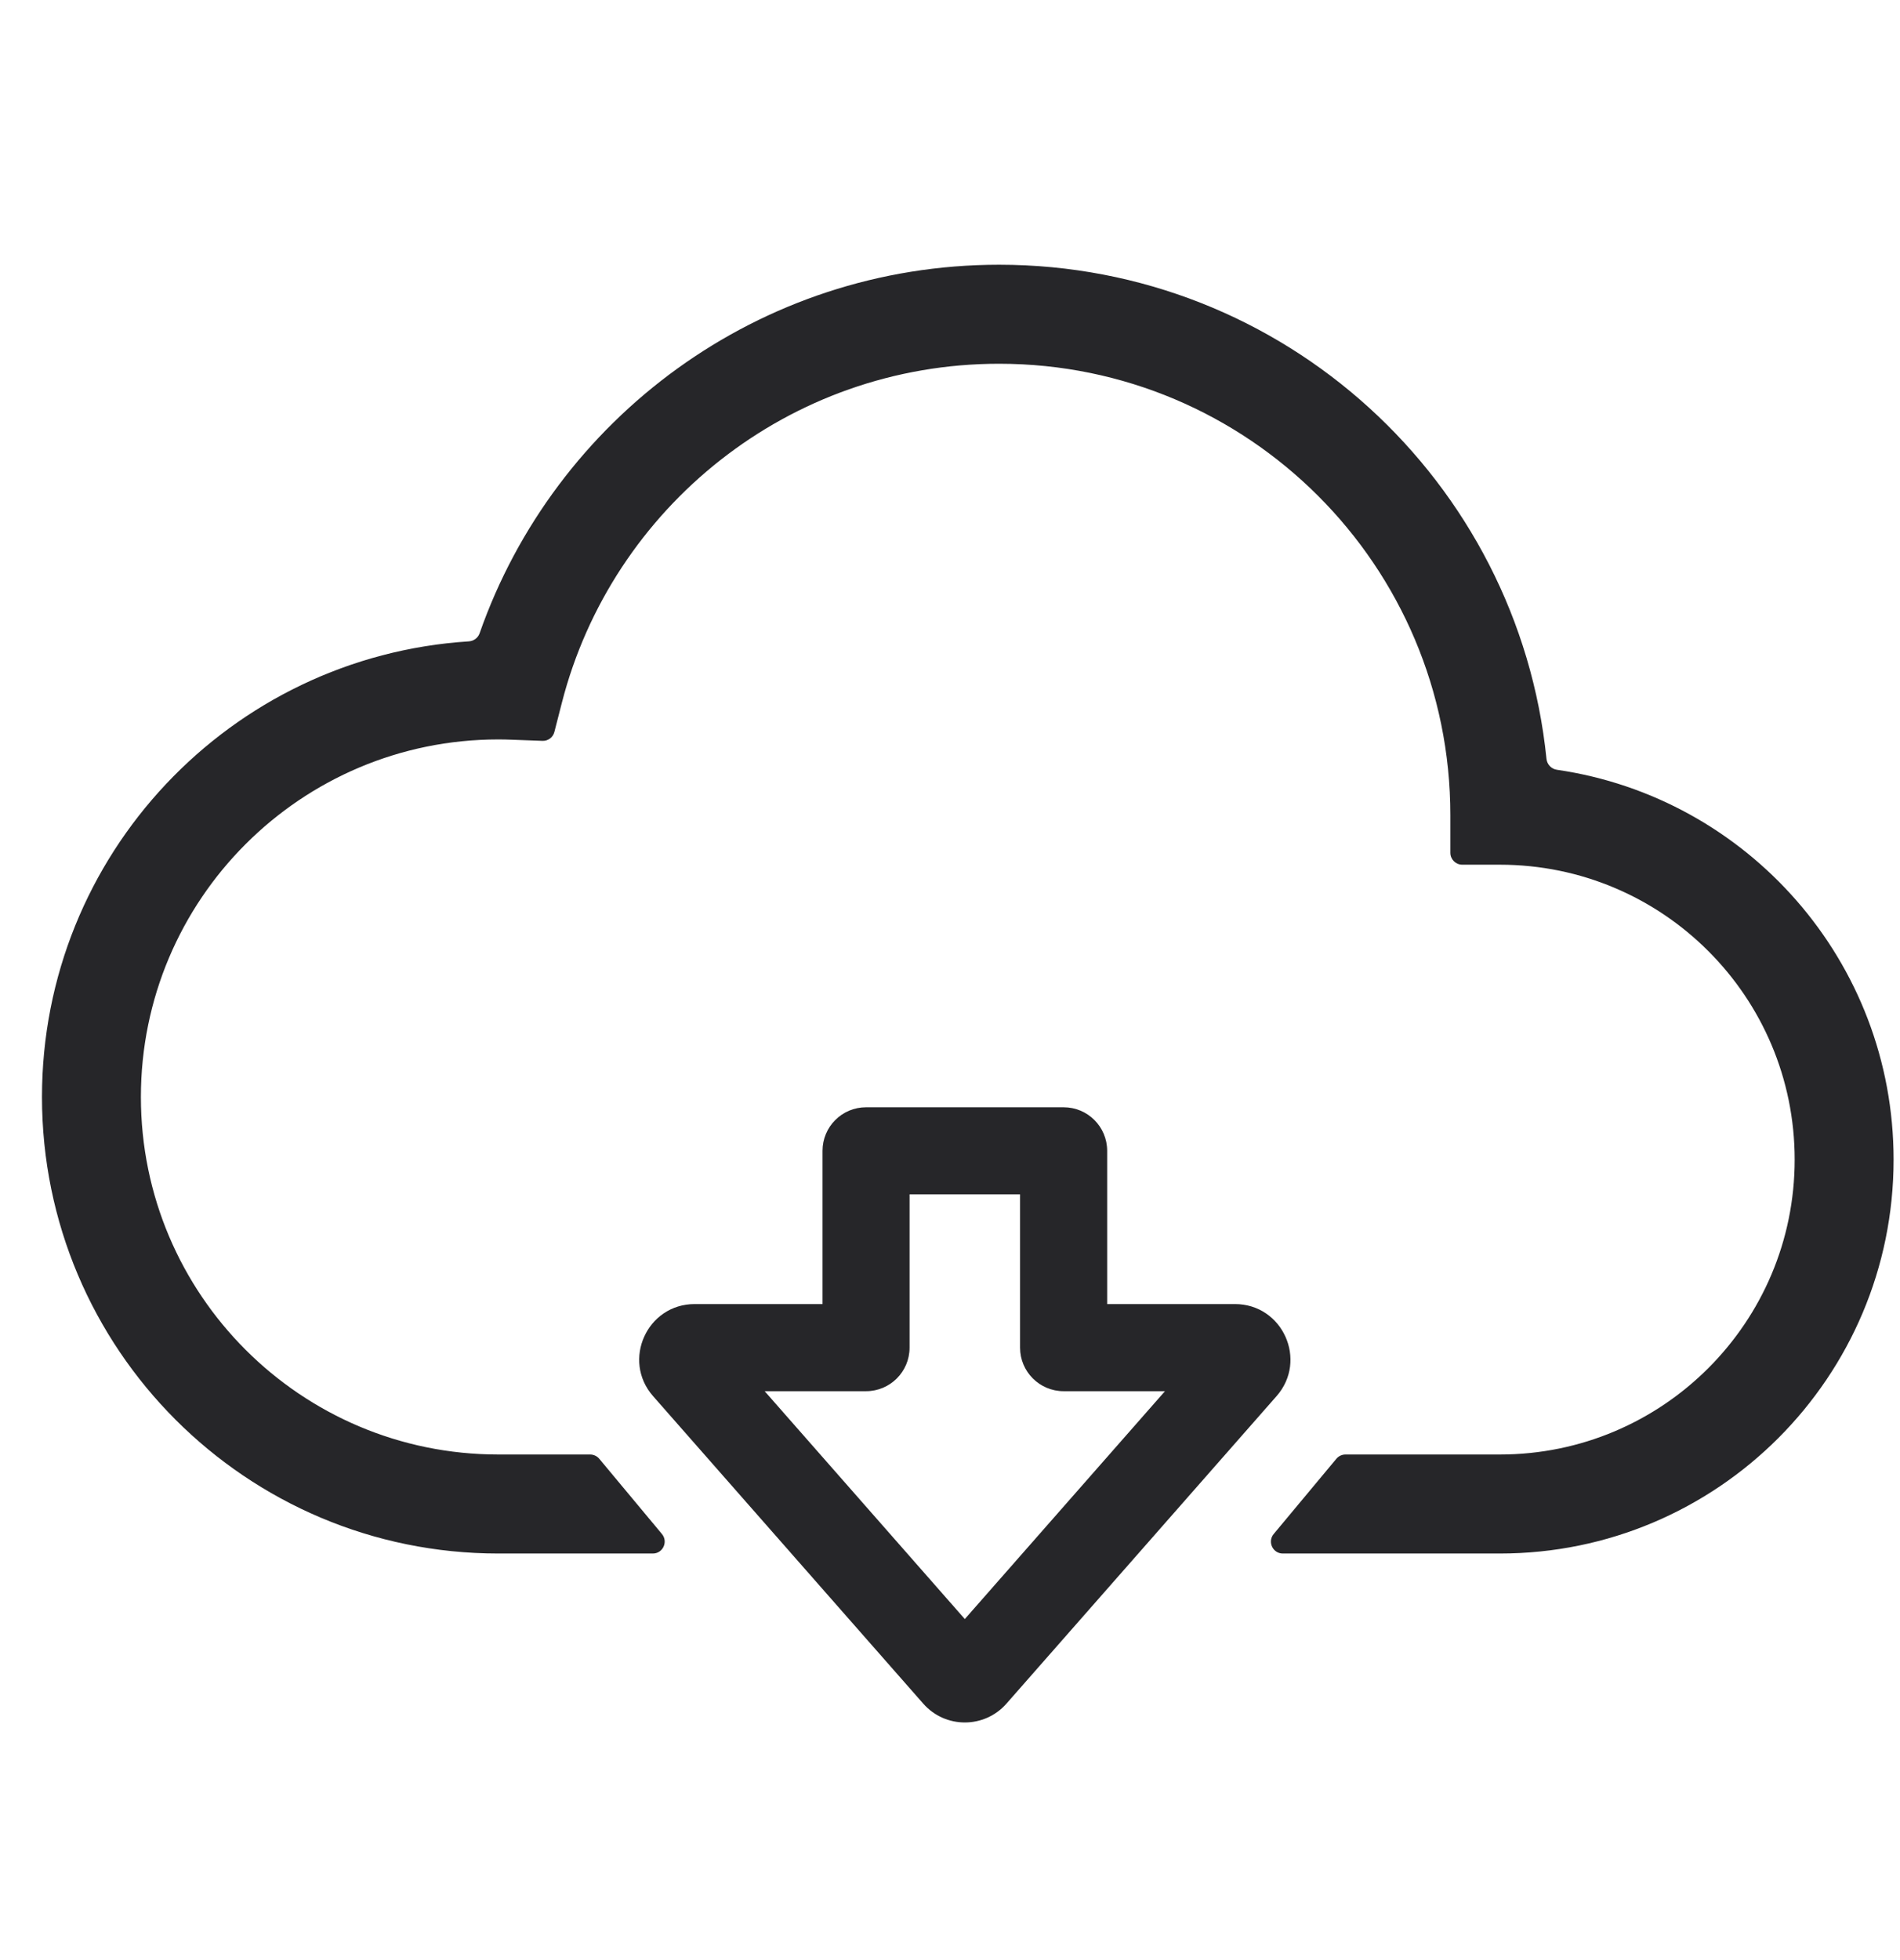
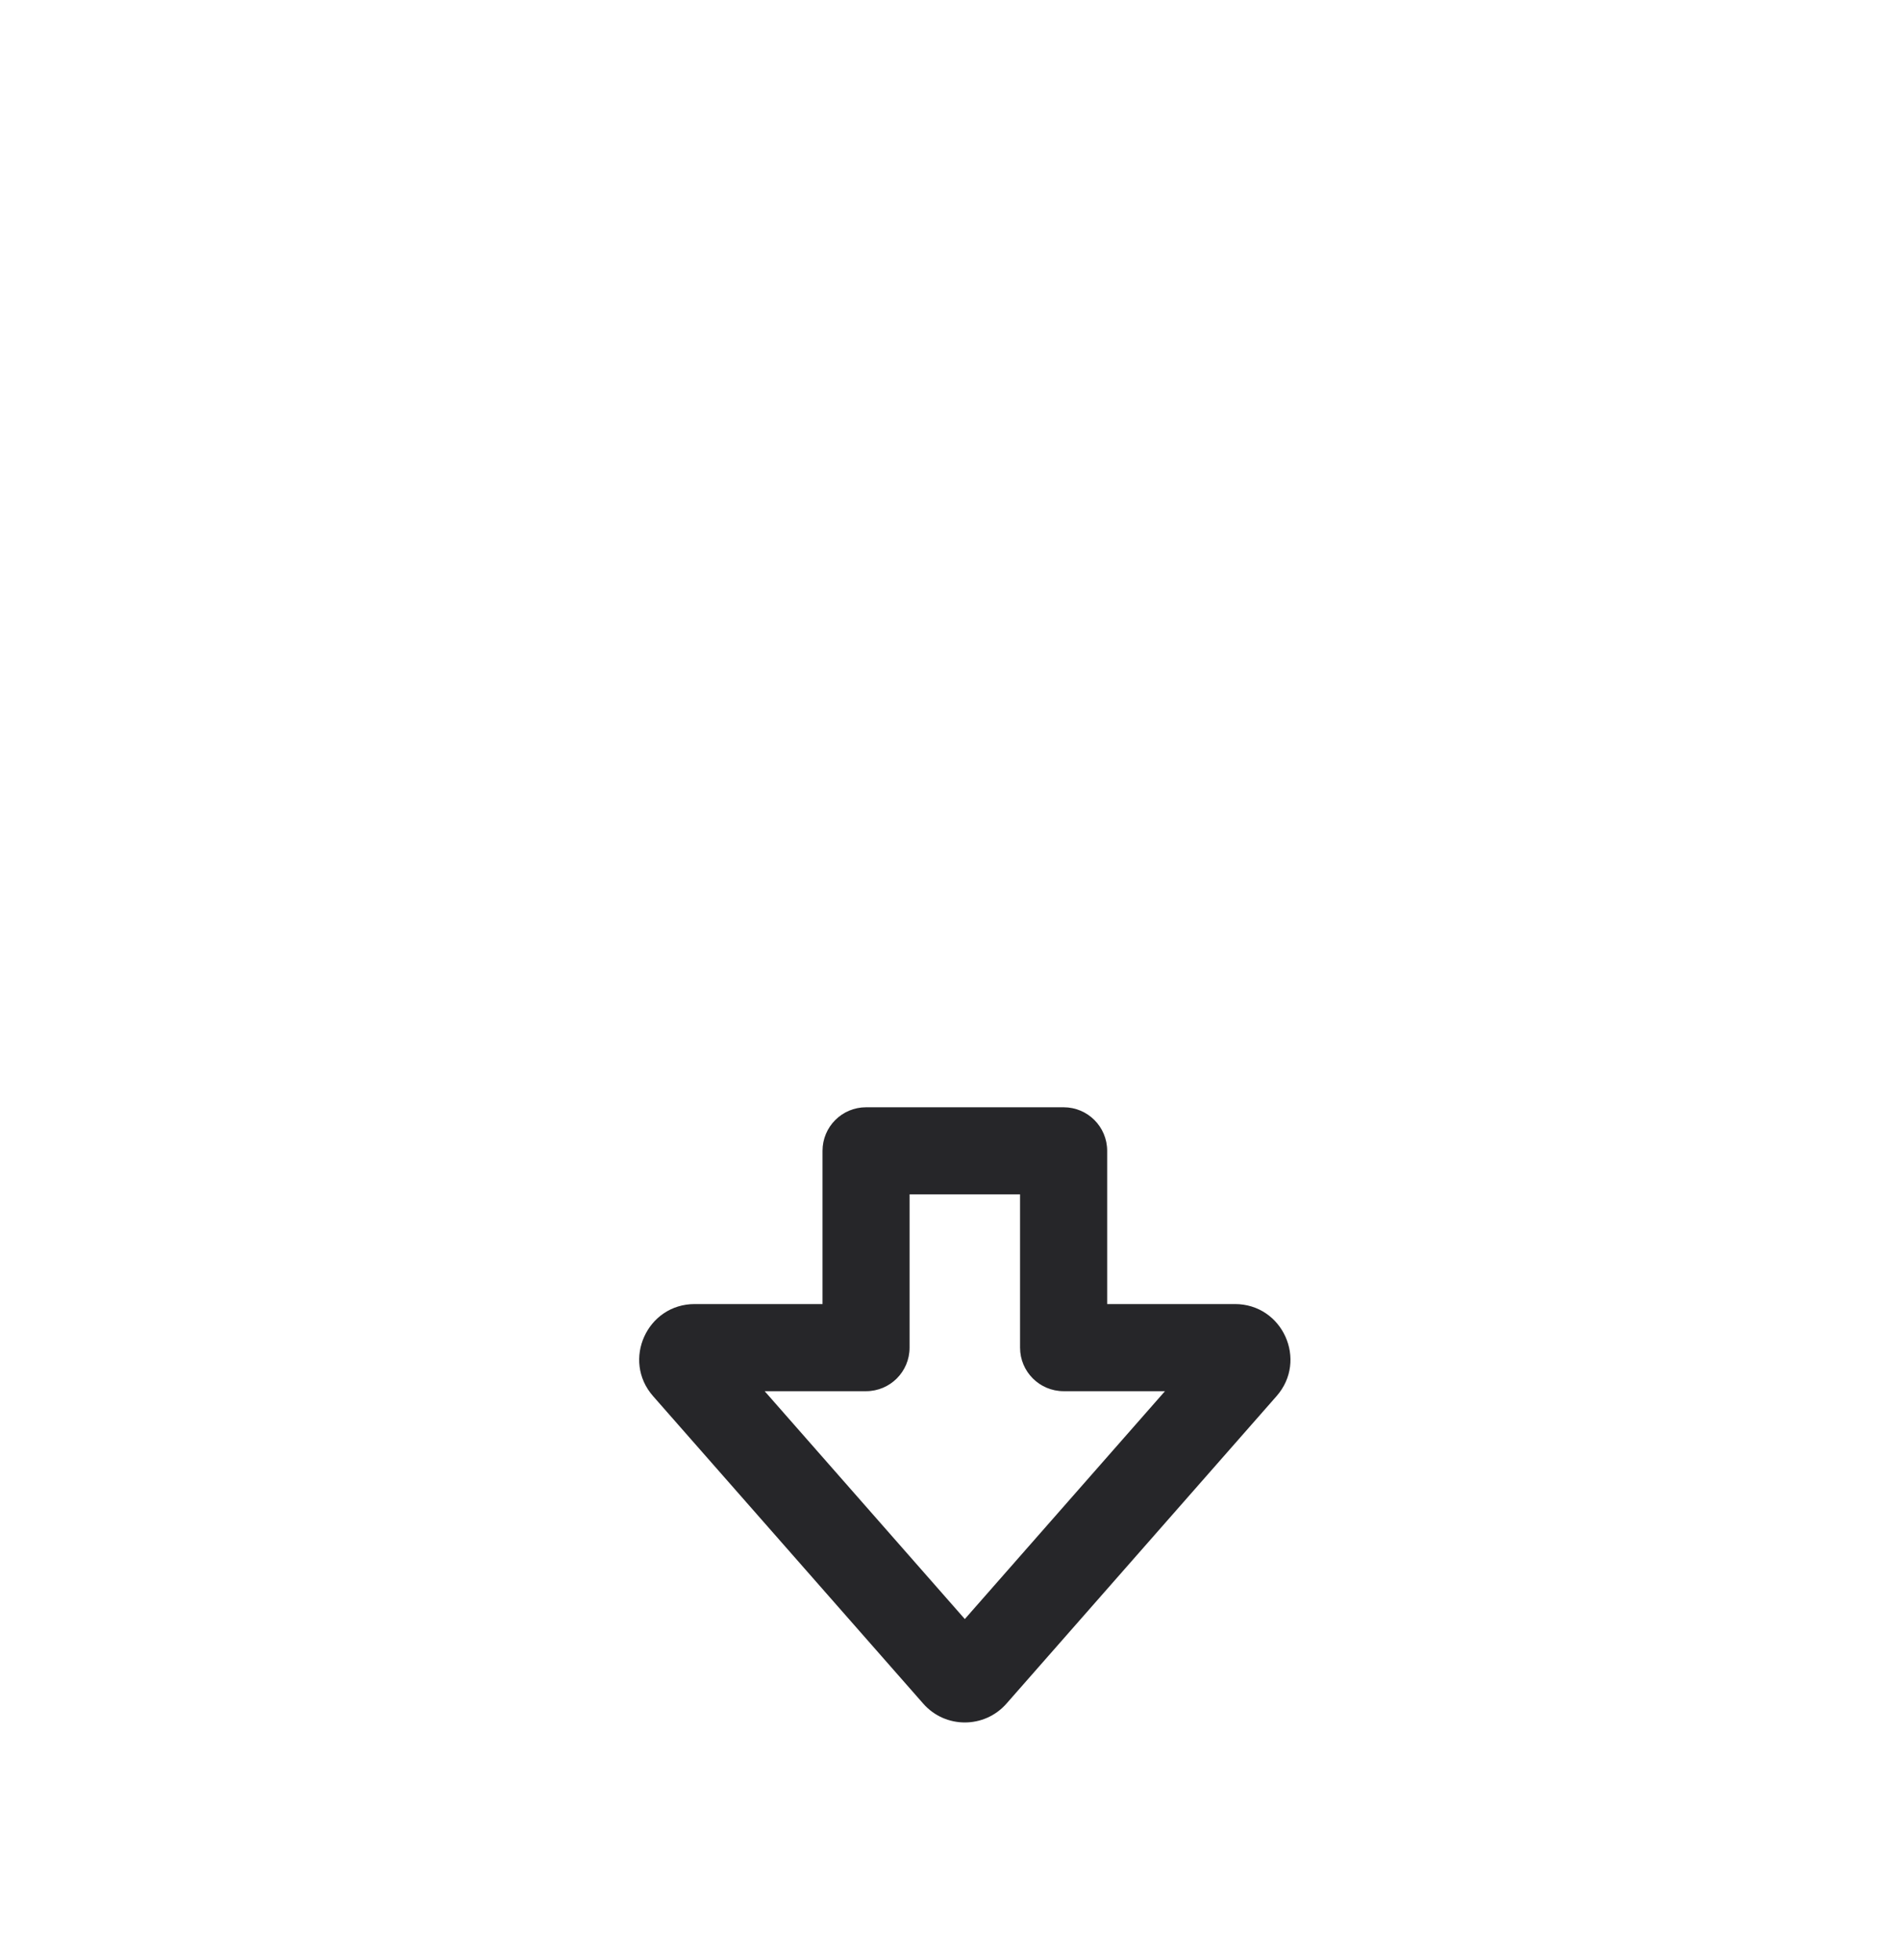
<svg xmlns="http://www.w3.org/2000/svg" width="32" height="33" viewBox="0 0 32 33" fill="none">
-   <path fill-rule="evenodd" clip-rule="evenodd" d="M9.464 11.828C10.307 8.547 13.285 6.124 16.827 6.124C21.025 6.124 24.427 9.527 24.427 13.724L24.427 14.358C24.427 14.468 24.517 14.558 24.628 14.558L25.261 14.558C28.003 14.558 30.226 16.781 30.226 19.523C30.226 22.265 28.003 24.488 25.261 24.488L25.254 24.488H25.253H22.661C22.602 24.488 22.545 24.514 22.507 24.56L21.452 25.826C21.343 25.957 21.436 26.155 21.605 26.155H25.251H25.253L25.261 26.155C28.923 26.155 31.892 23.185 31.892 19.523C31.892 16.187 29.43 13.427 26.223 12.96C26.129 12.947 26.056 12.871 26.046 12.776C25.571 8.103 21.625 4.457 16.827 4.457C12.781 4.457 9.343 7.048 8.078 10.661C8.051 10.739 7.979 10.793 7.896 10.798C3.883 11.054 0.707 14.39 0.707 18.469C0.707 22.713 4.148 26.155 8.393 26.155L8.407 26.155H8.409H10.995C11.164 26.155 11.257 25.957 11.148 25.826L10.093 24.56C10.055 24.514 9.998 24.488 9.939 24.488H8.407L8.406 24.488L8.393 24.488C5.068 24.488 2.373 21.793 2.373 18.469C2.373 15.144 5.068 12.449 8.393 12.449C8.471 12.449 8.548 12.451 8.626 12.454L9.136 12.473C9.23 12.477 9.314 12.414 9.337 12.323L9.464 11.828Z" fill="#262629" />
  <path d="M14.586 19.375V18.642C14.181 18.642 13.853 18.97 13.853 19.375H14.586ZM17.914 19.375H18.647C18.647 18.97 18.319 18.642 17.914 18.642V19.375ZM14.586 22.689V23.422C14.991 23.422 15.319 23.094 15.319 22.689H14.586ZM11.55 23.021L12.101 22.537H12.101L11.55 23.021ZM16.099 28.198L15.549 28.682L15.549 28.682L16.099 28.198ZM16.4 28.198L16.951 28.682L16.951 28.682L16.4 28.198ZM20.949 23.021L20.398 22.537L20.949 23.021ZM17.914 22.689H17.18C17.18 23.094 17.509 23.422 17.914 23.422V22.689ZM14.586 20.108H17.914V18.642H14.586V20.108ZM15.319 22.689V19.375H13.853V22.689H15.319ZM14.586 21.955H11.7V23.422H14.586V21.955ZM11.7 21.955C10.898 21.955 10.469 22.902 10.999 23.505L12.101 22.537C12.404 22.881 12.159 23.422 11.7 23.422V21.955ZM10.999 23.505L15.549 28.682L16.65 27.714L12.101 22.537L10.999 23.505ZM15.549 28.682C15.92 29.105 16.579 29.105 16.951 28.682L15.849 27.714C16.061 27.473 16.438 27.473 16.65 27.714L15.549 28.682ZM16.951 28.682L21.5 23.505L20.398 22.537L15.849 27.714L16.951 28.682ZM21.5 23.505C22.03 22.902 21.602 21.955 20.799 21.955V23.422C20.34 23.422 20.096 22.881 20.398 22.537L21.5 23.505ZM20.799 21.955H17.914V23.422H20.799V21.955ZM17.18 19.375V22.689H18.647V19.375H17.18Z" fill="#262629" />
</svg>